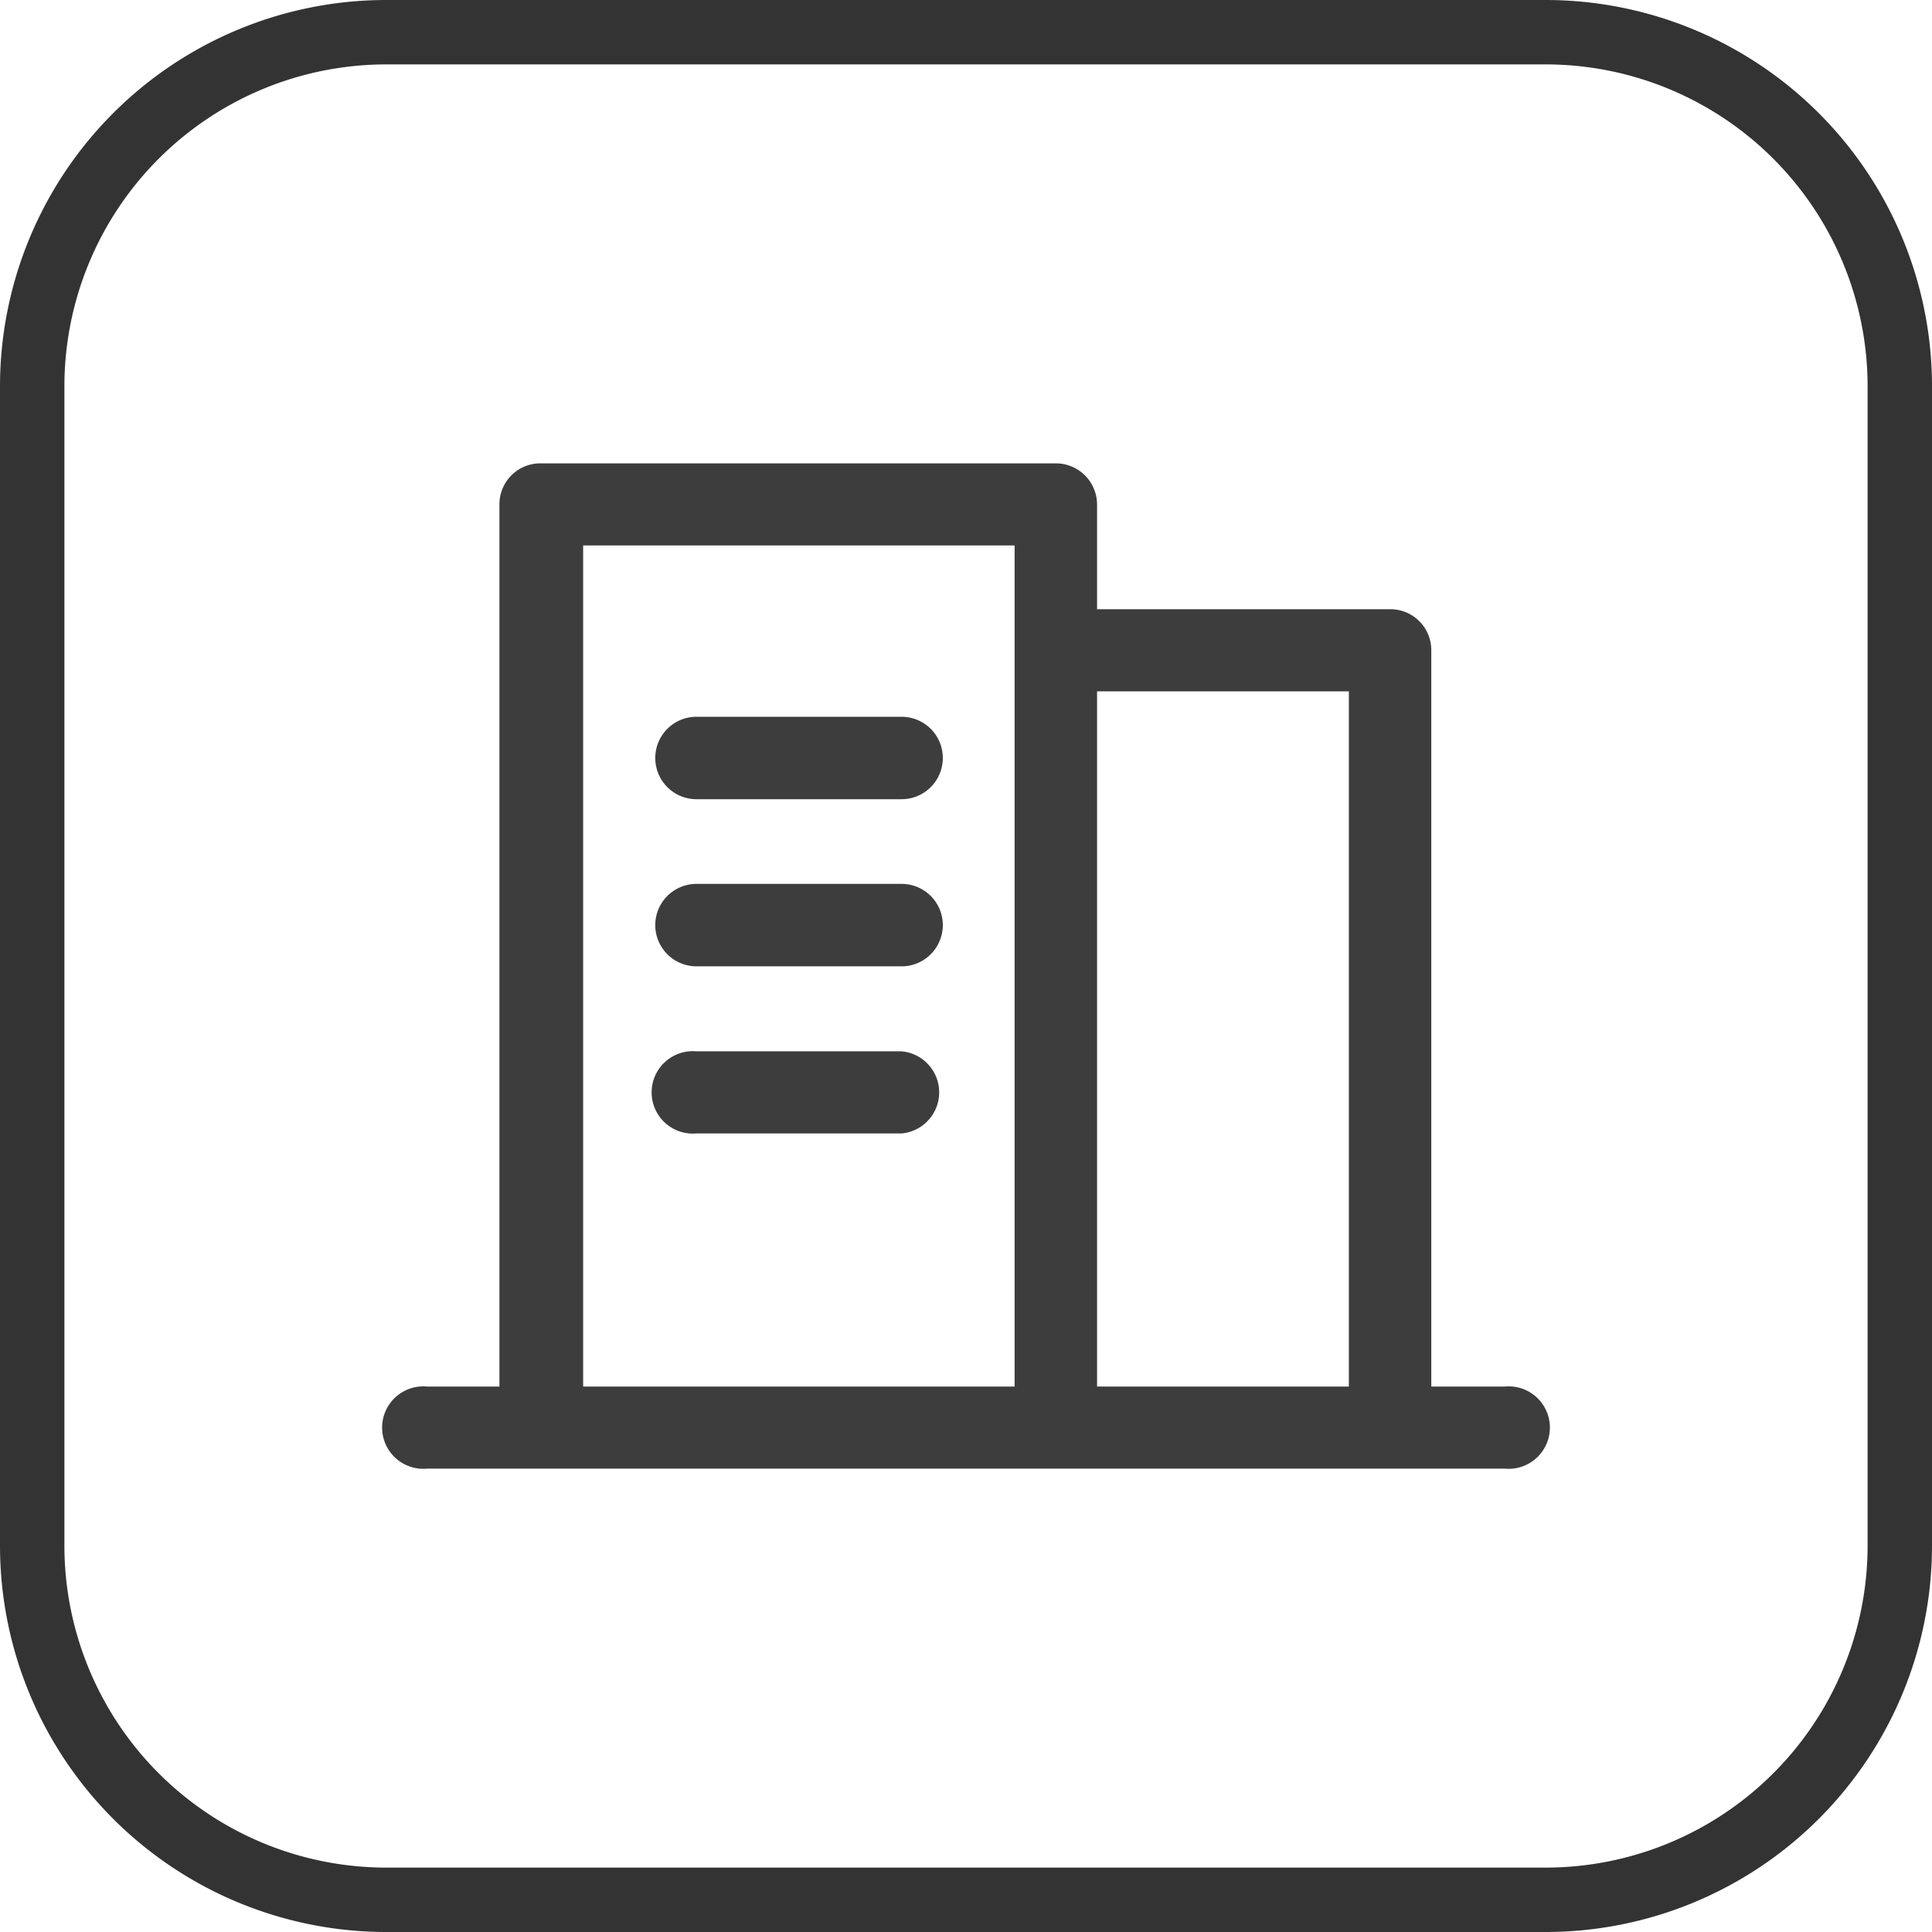
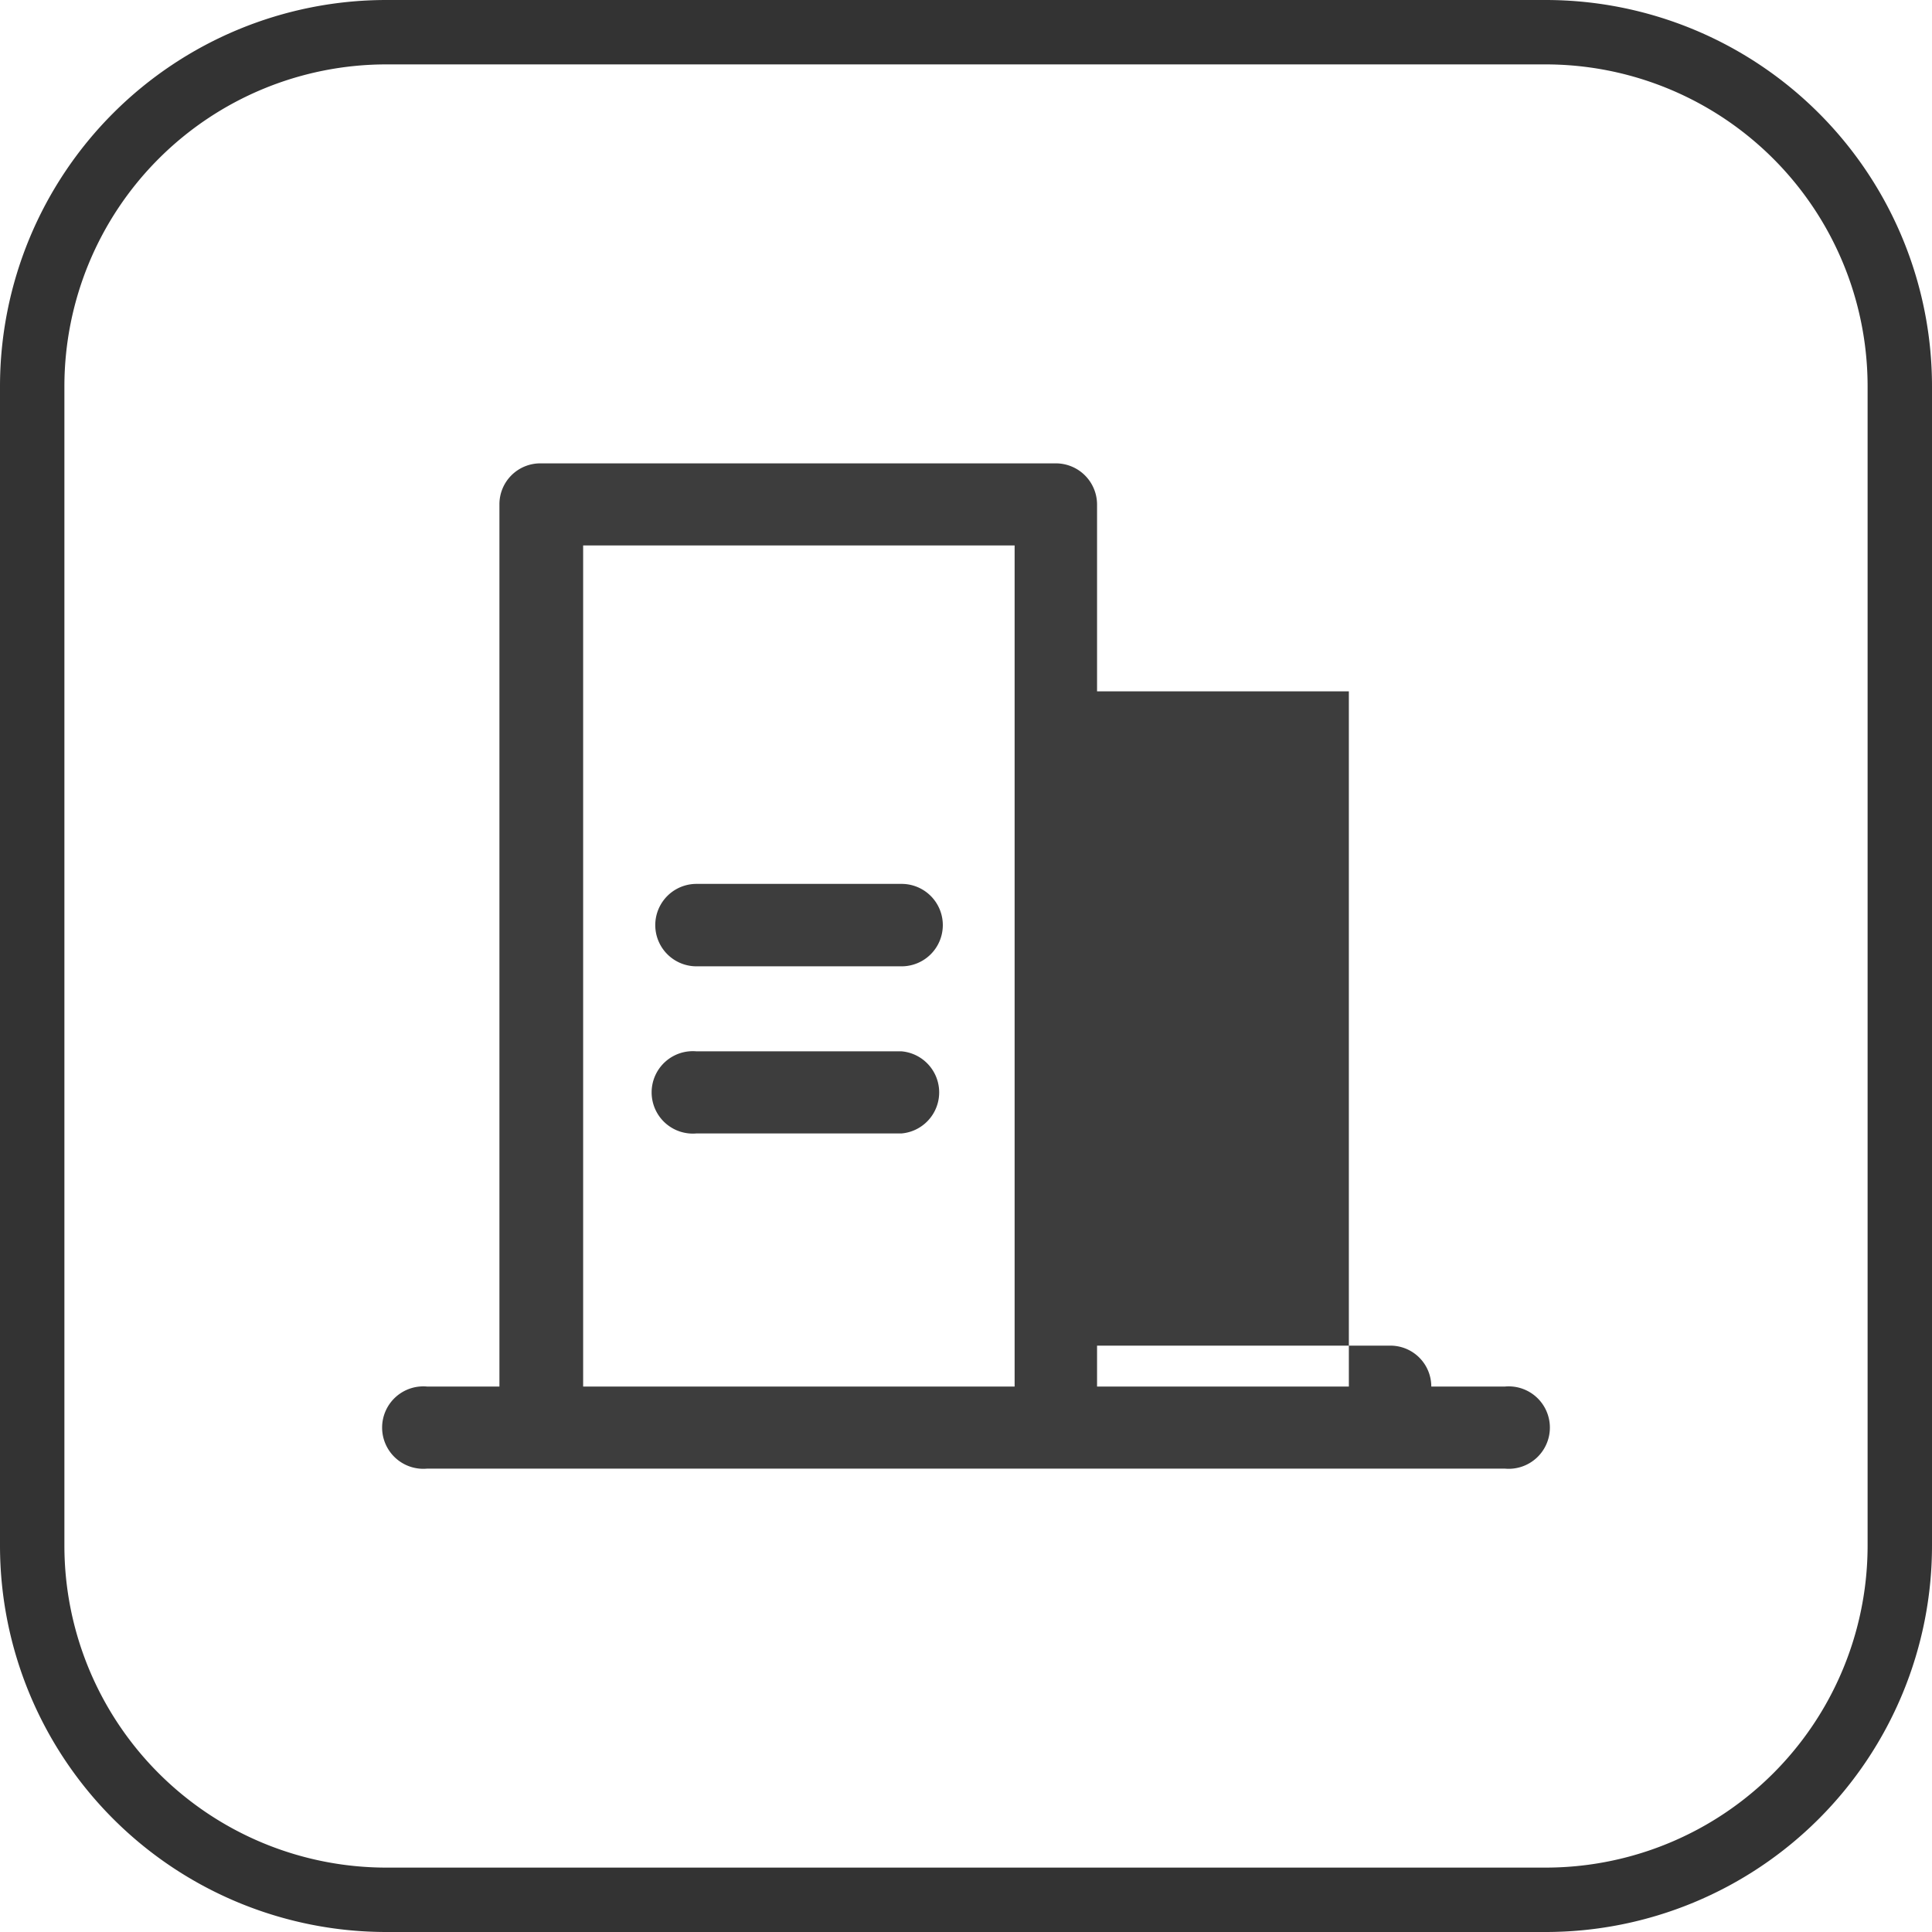
<svg xmlns="http://www.w3.org/2000/svg" id="图层_1" data-name="图层 1" viewBox="0 0 60 60">
  <title>官网（图标）</title>
  <path d="M48,2A10,10,0,0,1,58,12V48A10,10,0,0,1,48,58H12A10,10,0,0,1,2,48V12A10,10,0,0,1,12,2H48m0-2H12A12,12,0,0,0,0,12V48A12,12,0,0,0,12,60H48A12,12,0,0,0,60,48V12A12,12,0,0,0,48,0Z" style="fill:#333" />
-   <path d="M46.74,43.06H44.45V20.19a1.27,1.27,0,0,0-1.28-1.27h-9.1V15.66a1.28,1.28,0,0,0-1.28-1.27h-16a1.27,1.27,0,0,0-1.28,1.27v27.4H13.26a1.28,1.28,0,1,0,0,2.55H46.74a1.28,1.28,0,1,0,0-2.55ZM41.89,21.47V43.06H34.07V21.47ZM18.11,16.94h13.4V43.06H18.11Z" style="fill:#3d3d3d" />
-   <path d="M21.63,24.82H28a1.28,1.28,0,0,0,0-2.56H21.63a1.28,1.28,0,1,0,0,2.56Z" style="fill:#3d3d3d" />
+   <path d="M46.74,43.06H44.45a1.27,1.27,0,0,0-1.28-1.27h-9.1V15.66a1.28,1.28,0,0,0-1.28-1.27h-16a1.27,1.27,0,0,0-1.28,1.27v27.4H13.26a1.28,1.28,0,1,0,0,2.55H46.74a1.28,1.28,0,1,0,0-2.55ZM41.89,21.47V43.06H34.07V21.47ZM18.11,16.94h13.4V43.06H18.11Z" style="fill:#3d3d3d" />
  <path d="M28,32.65H21.63a1.28,1.28,0,1,0,0,2.55H28a1.28,1.28,0,0,0,0-2.55Z" style="fill:#3d3d3d" />
  <path d="M28,27.45H21.63a1.28,1.28,0,1,0,0,2.56H28a1.28,1.28,0,0,0,0-2.56Z" style="fill:#3d3d3d" />
</svg>